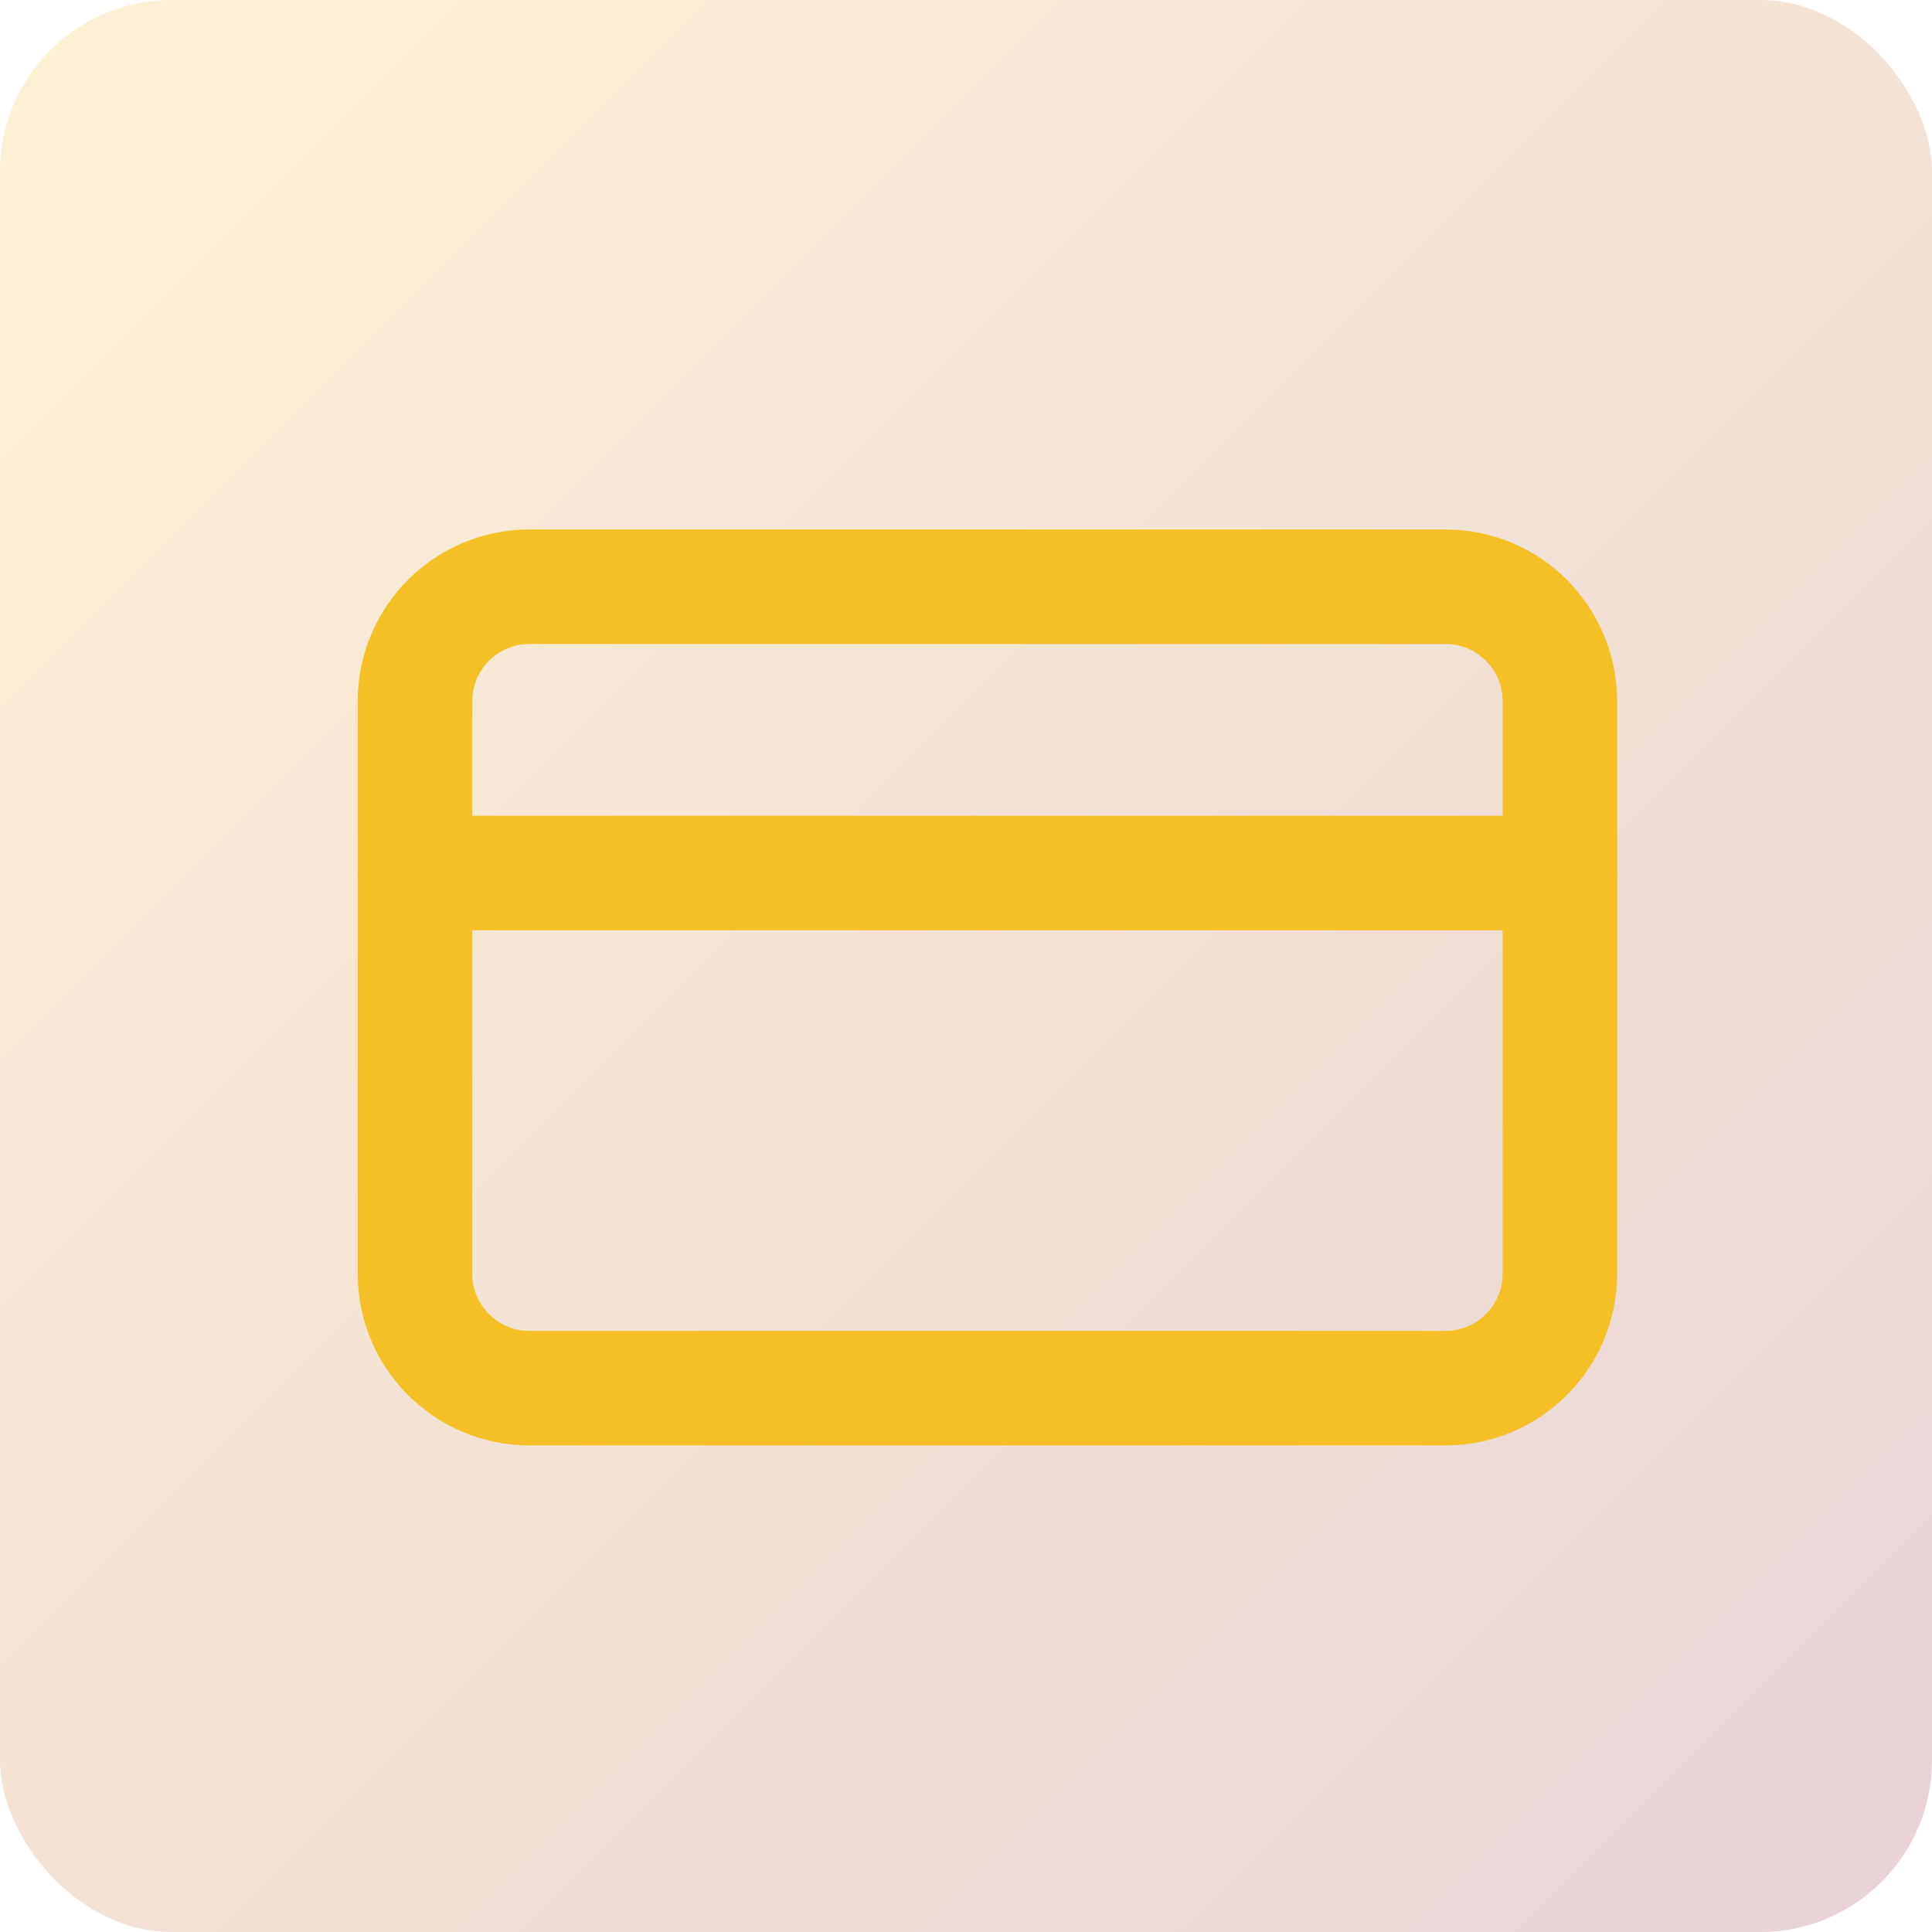
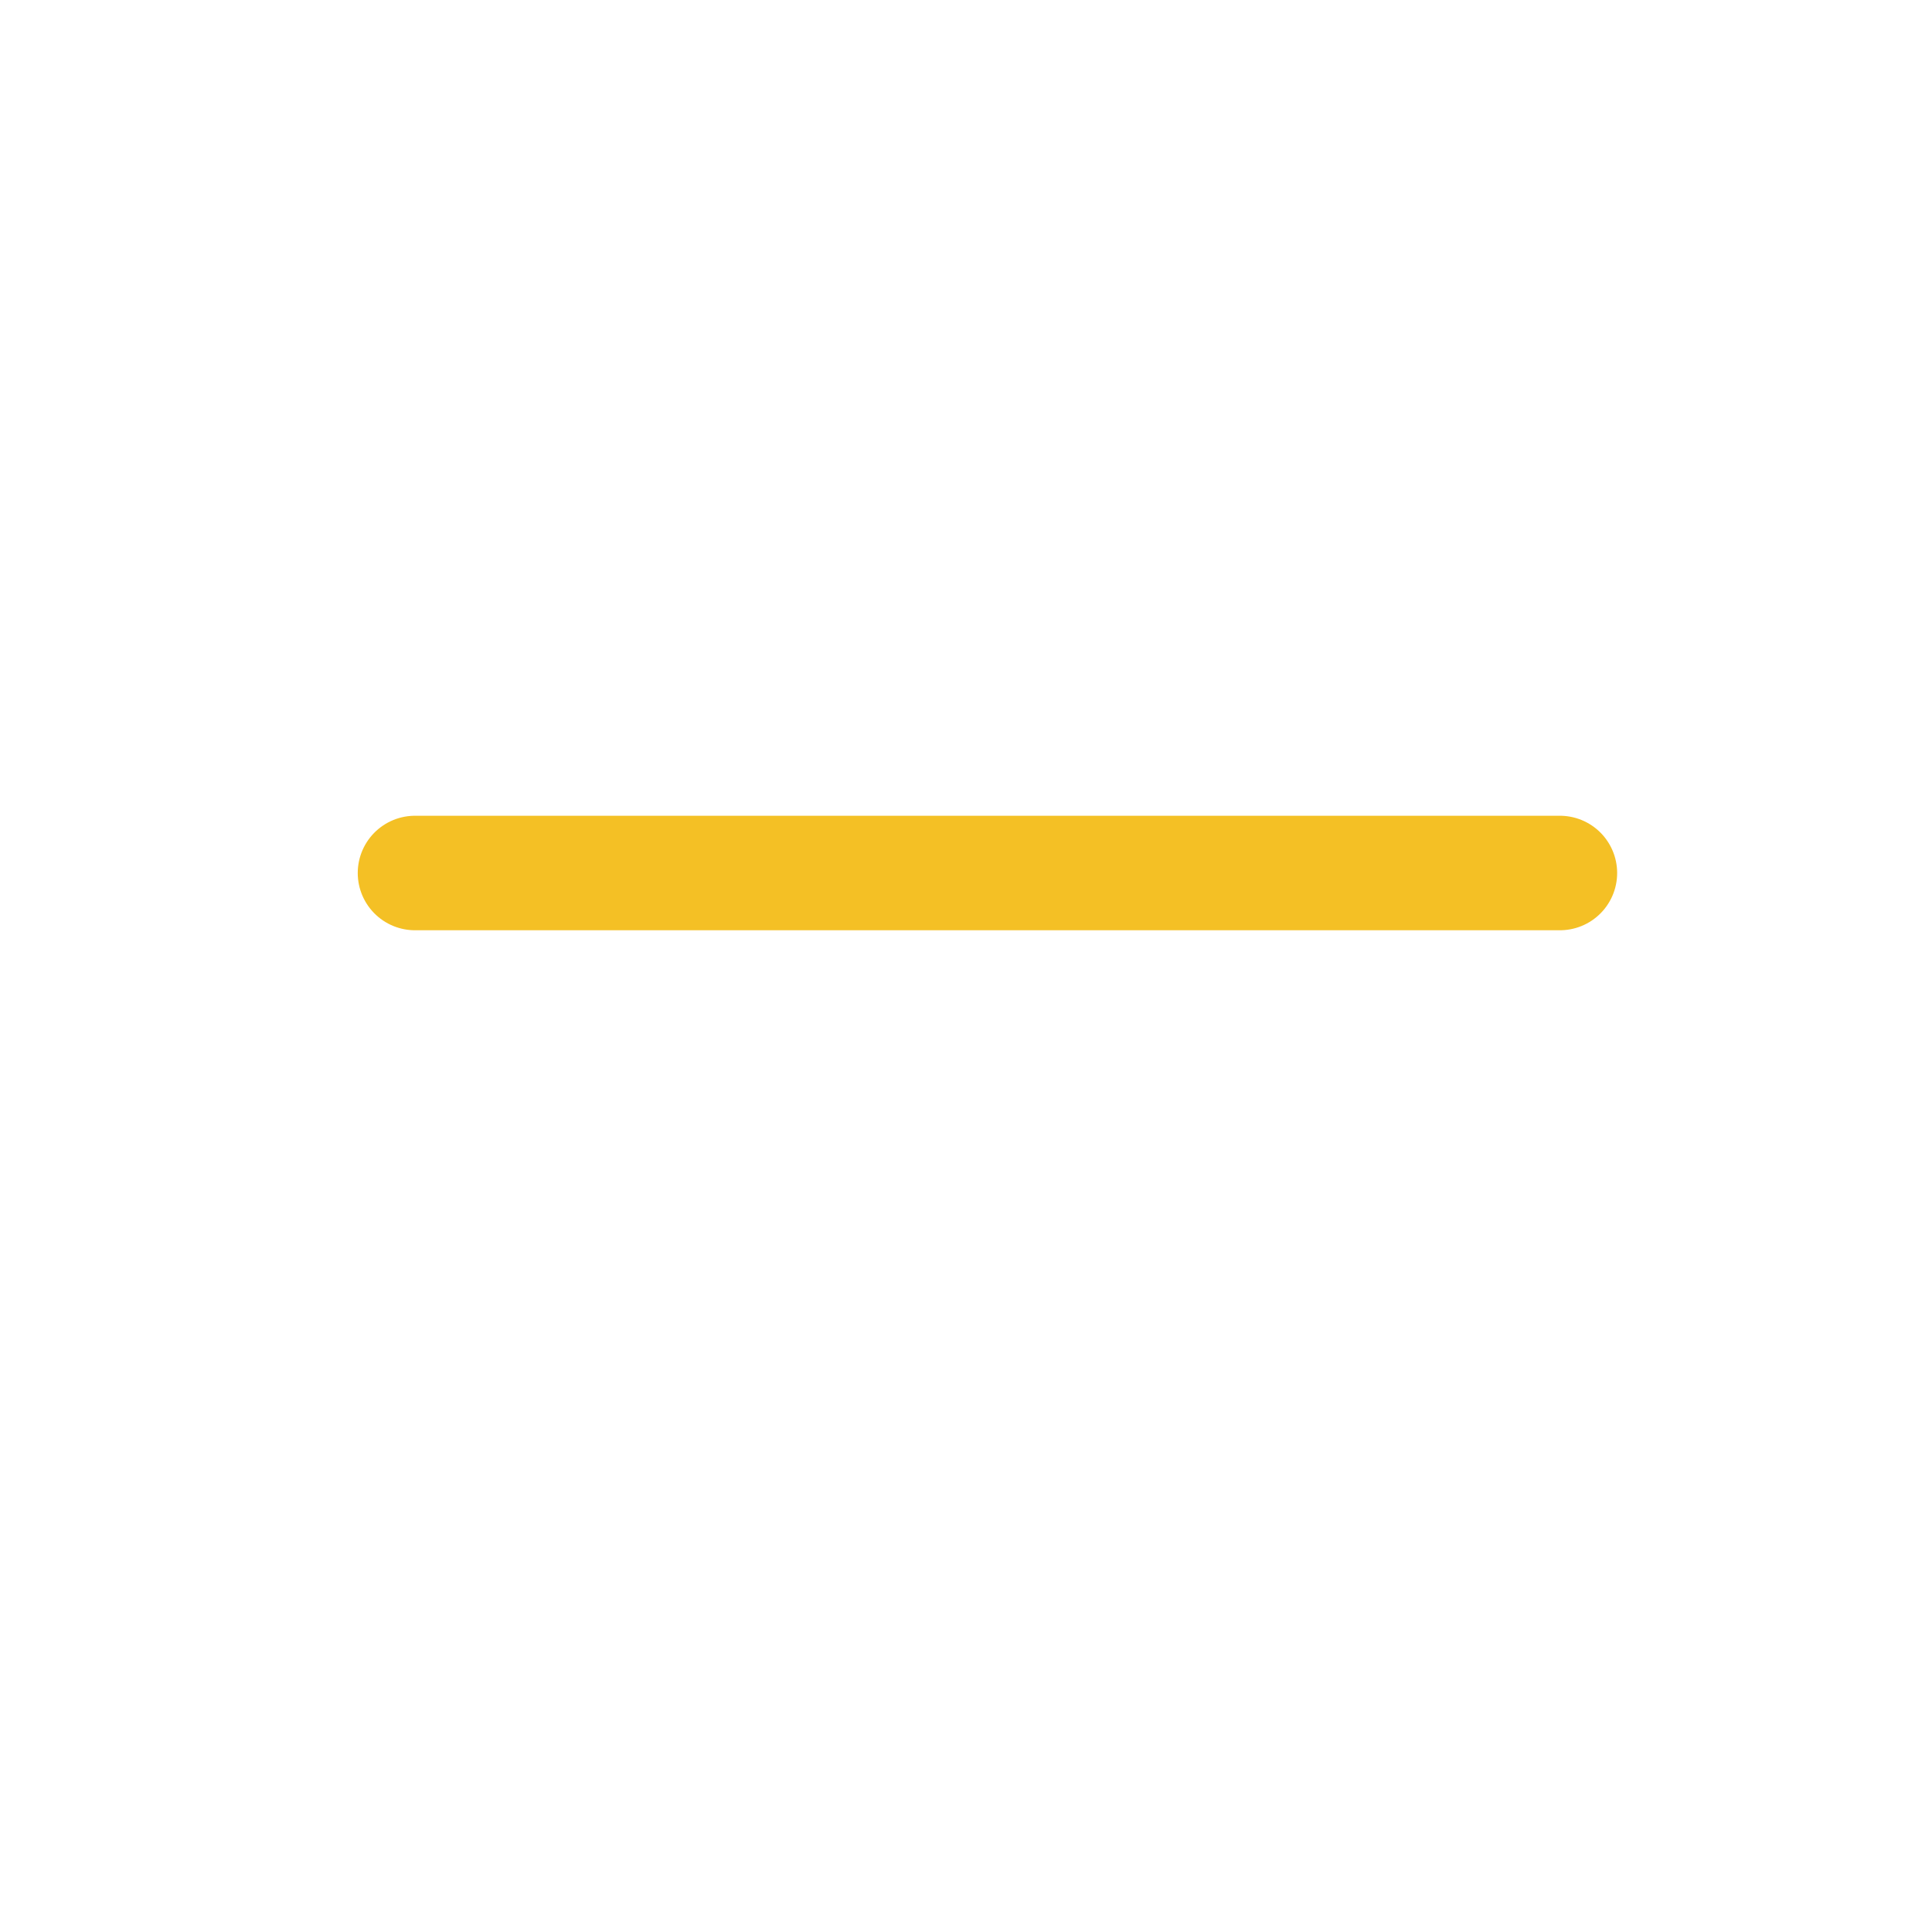
<svg xmlns="http://www.w3.org/2000/svg" fill="none" viewBox="0 0 45 45" height="45" width="45">
-   <rect fill="url(#paint0_linear_647_1420)" rx="4" height="45" width="45" />
-   <path stroke-linejoin="round" stroke-linecap="round" stroke-width="2.667" stroke="#F4C025" d="M33.666 13.666H12.333C10.86 13.666 9.666 14.86 9.666 16.333V29.666C9.666 31.139 10.86 32.333 12.333 32.333H33.666C35.139 32.333 36.333 31.139 36.333 29.666V16.333C36.333 14.86 35.139 13.666 33.666 13.666Z" />
  <path stroke-linejoin="round" stroke-linecap="round" stroke-width="2.667" stroke="#F4C025" d="M9.666 20.334H36.333" />
  <defs>
    <linearGradient gradientUnits="userSpaceOnUse" y2="45" x2="45" y1="0" x1="0" id="paint0_linear_647_1420">
      <stop stop-opacity="0.2" stop-color="#F4C025" />
      <stop stop-opacity="0.2" stop-color="#931F3A" offset="1" />
    </linearGradient>
  </defs>
</svg>